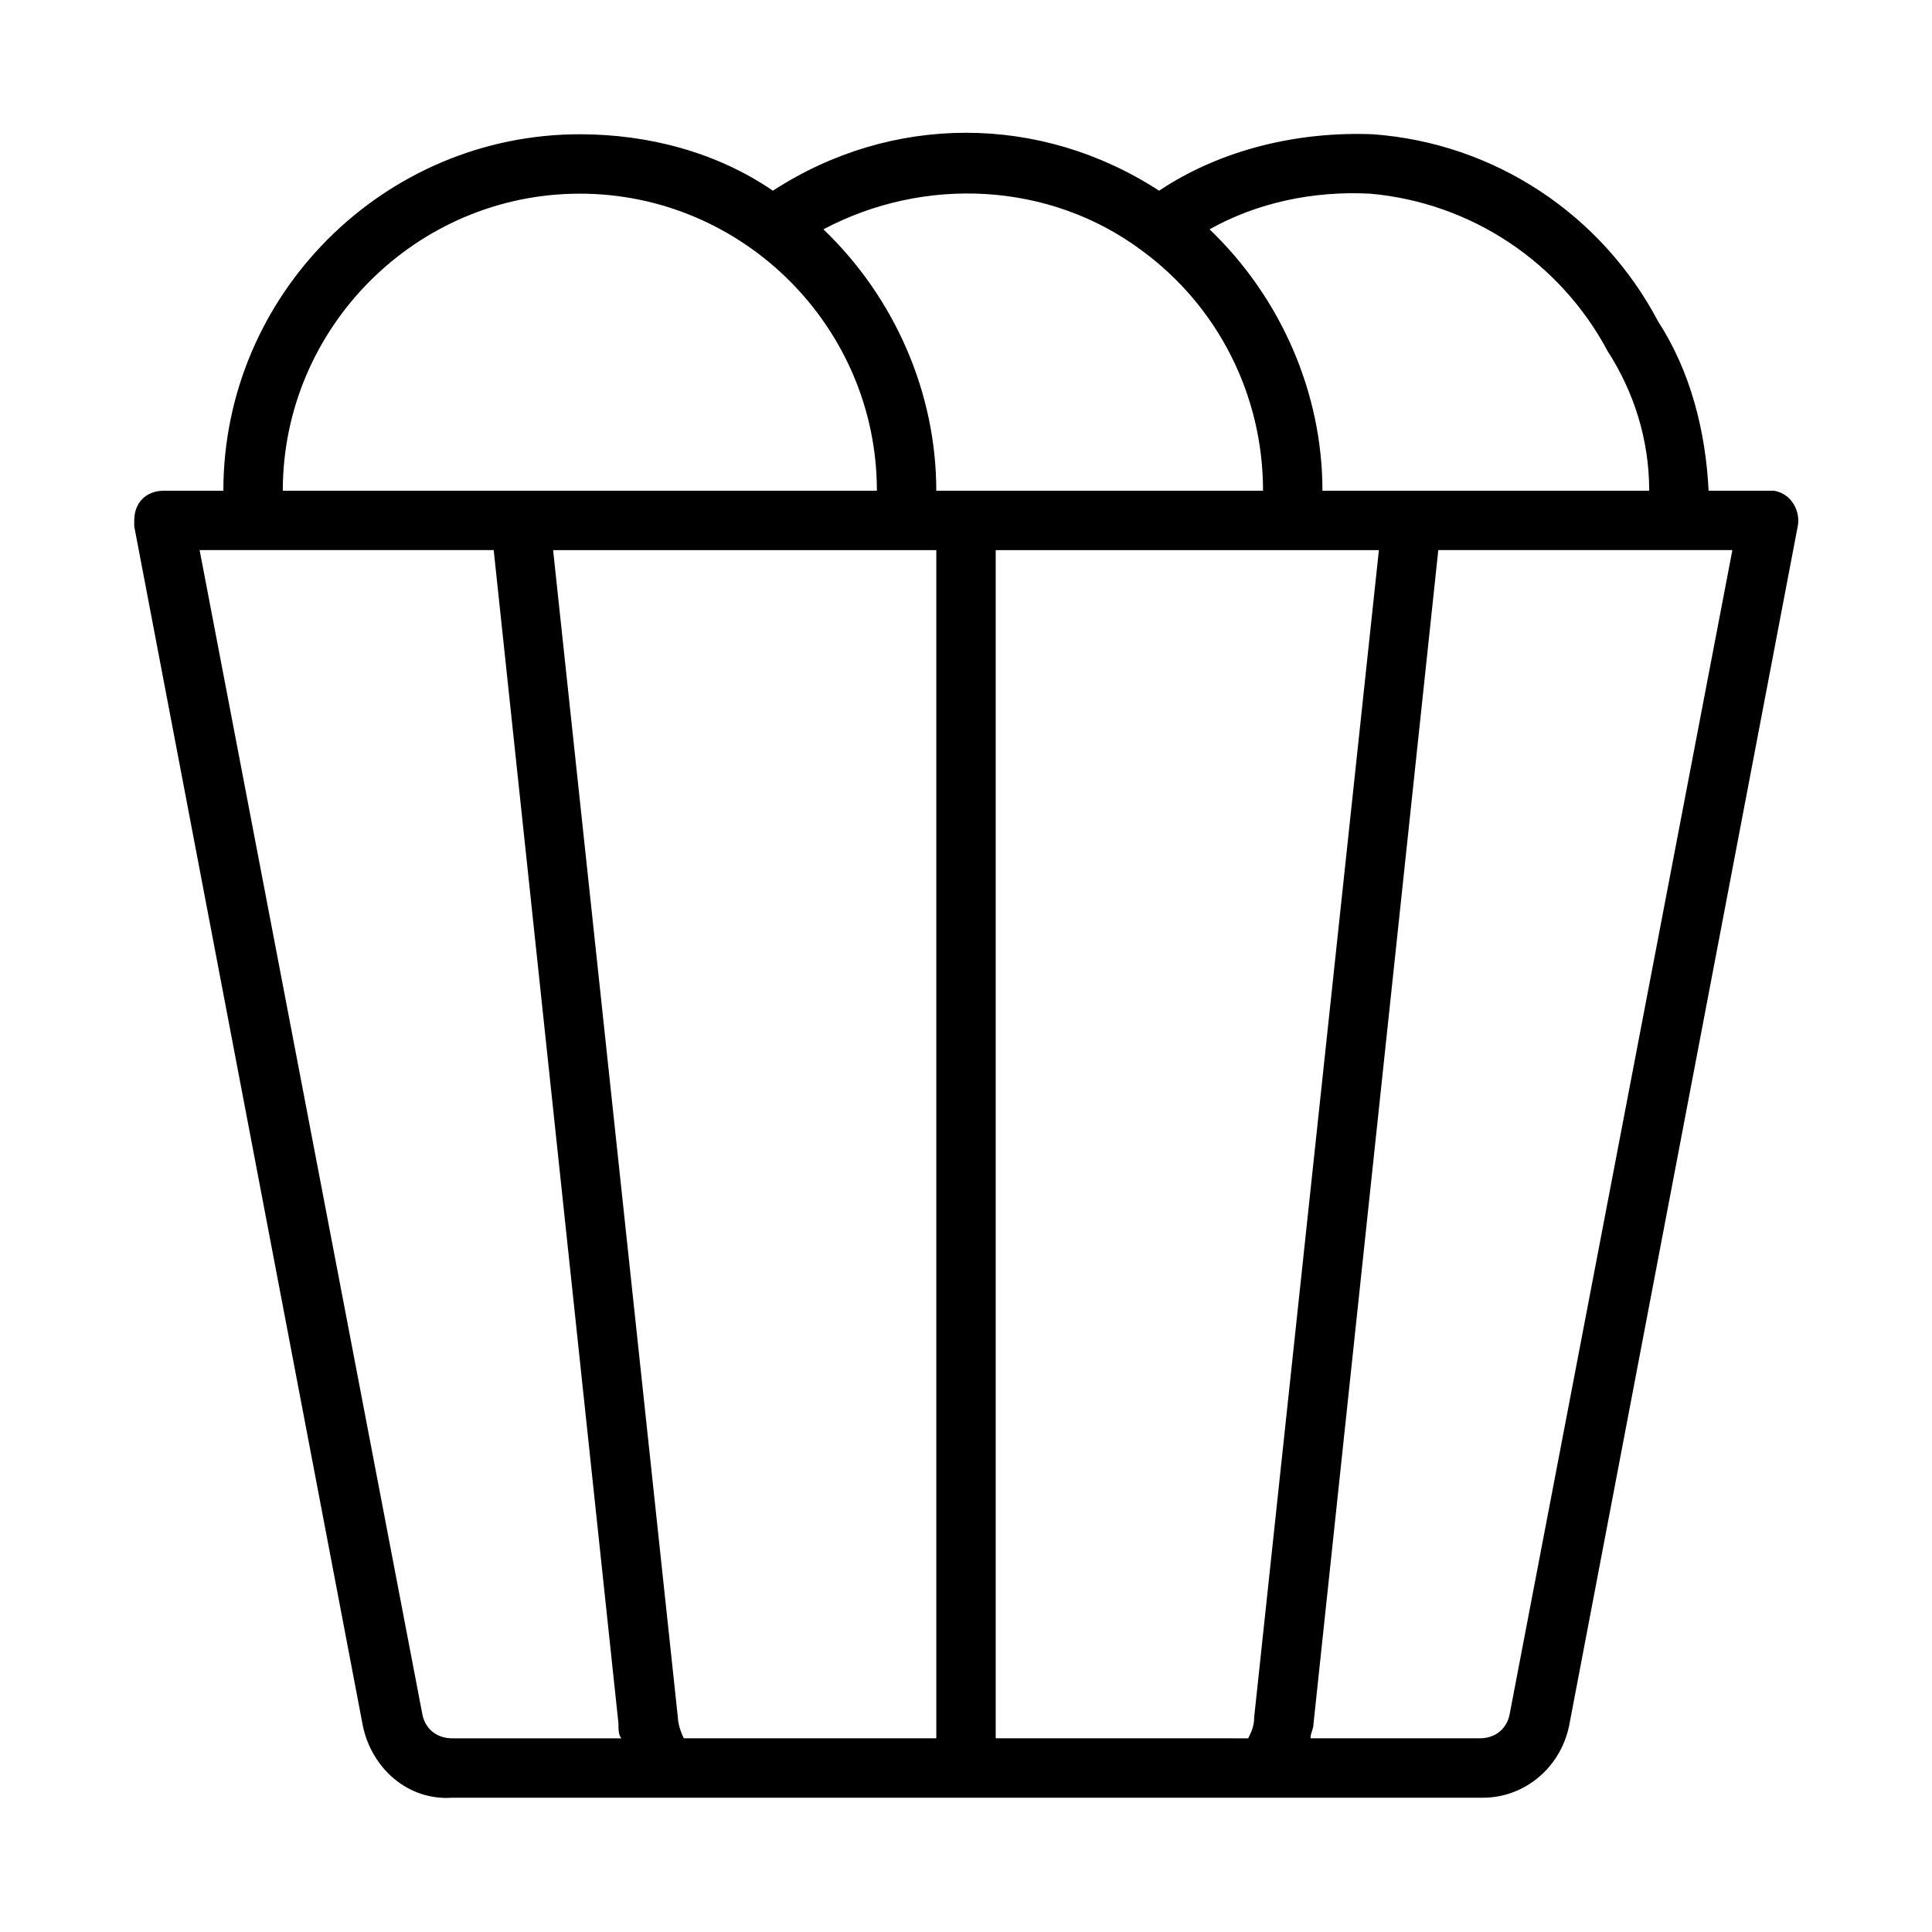
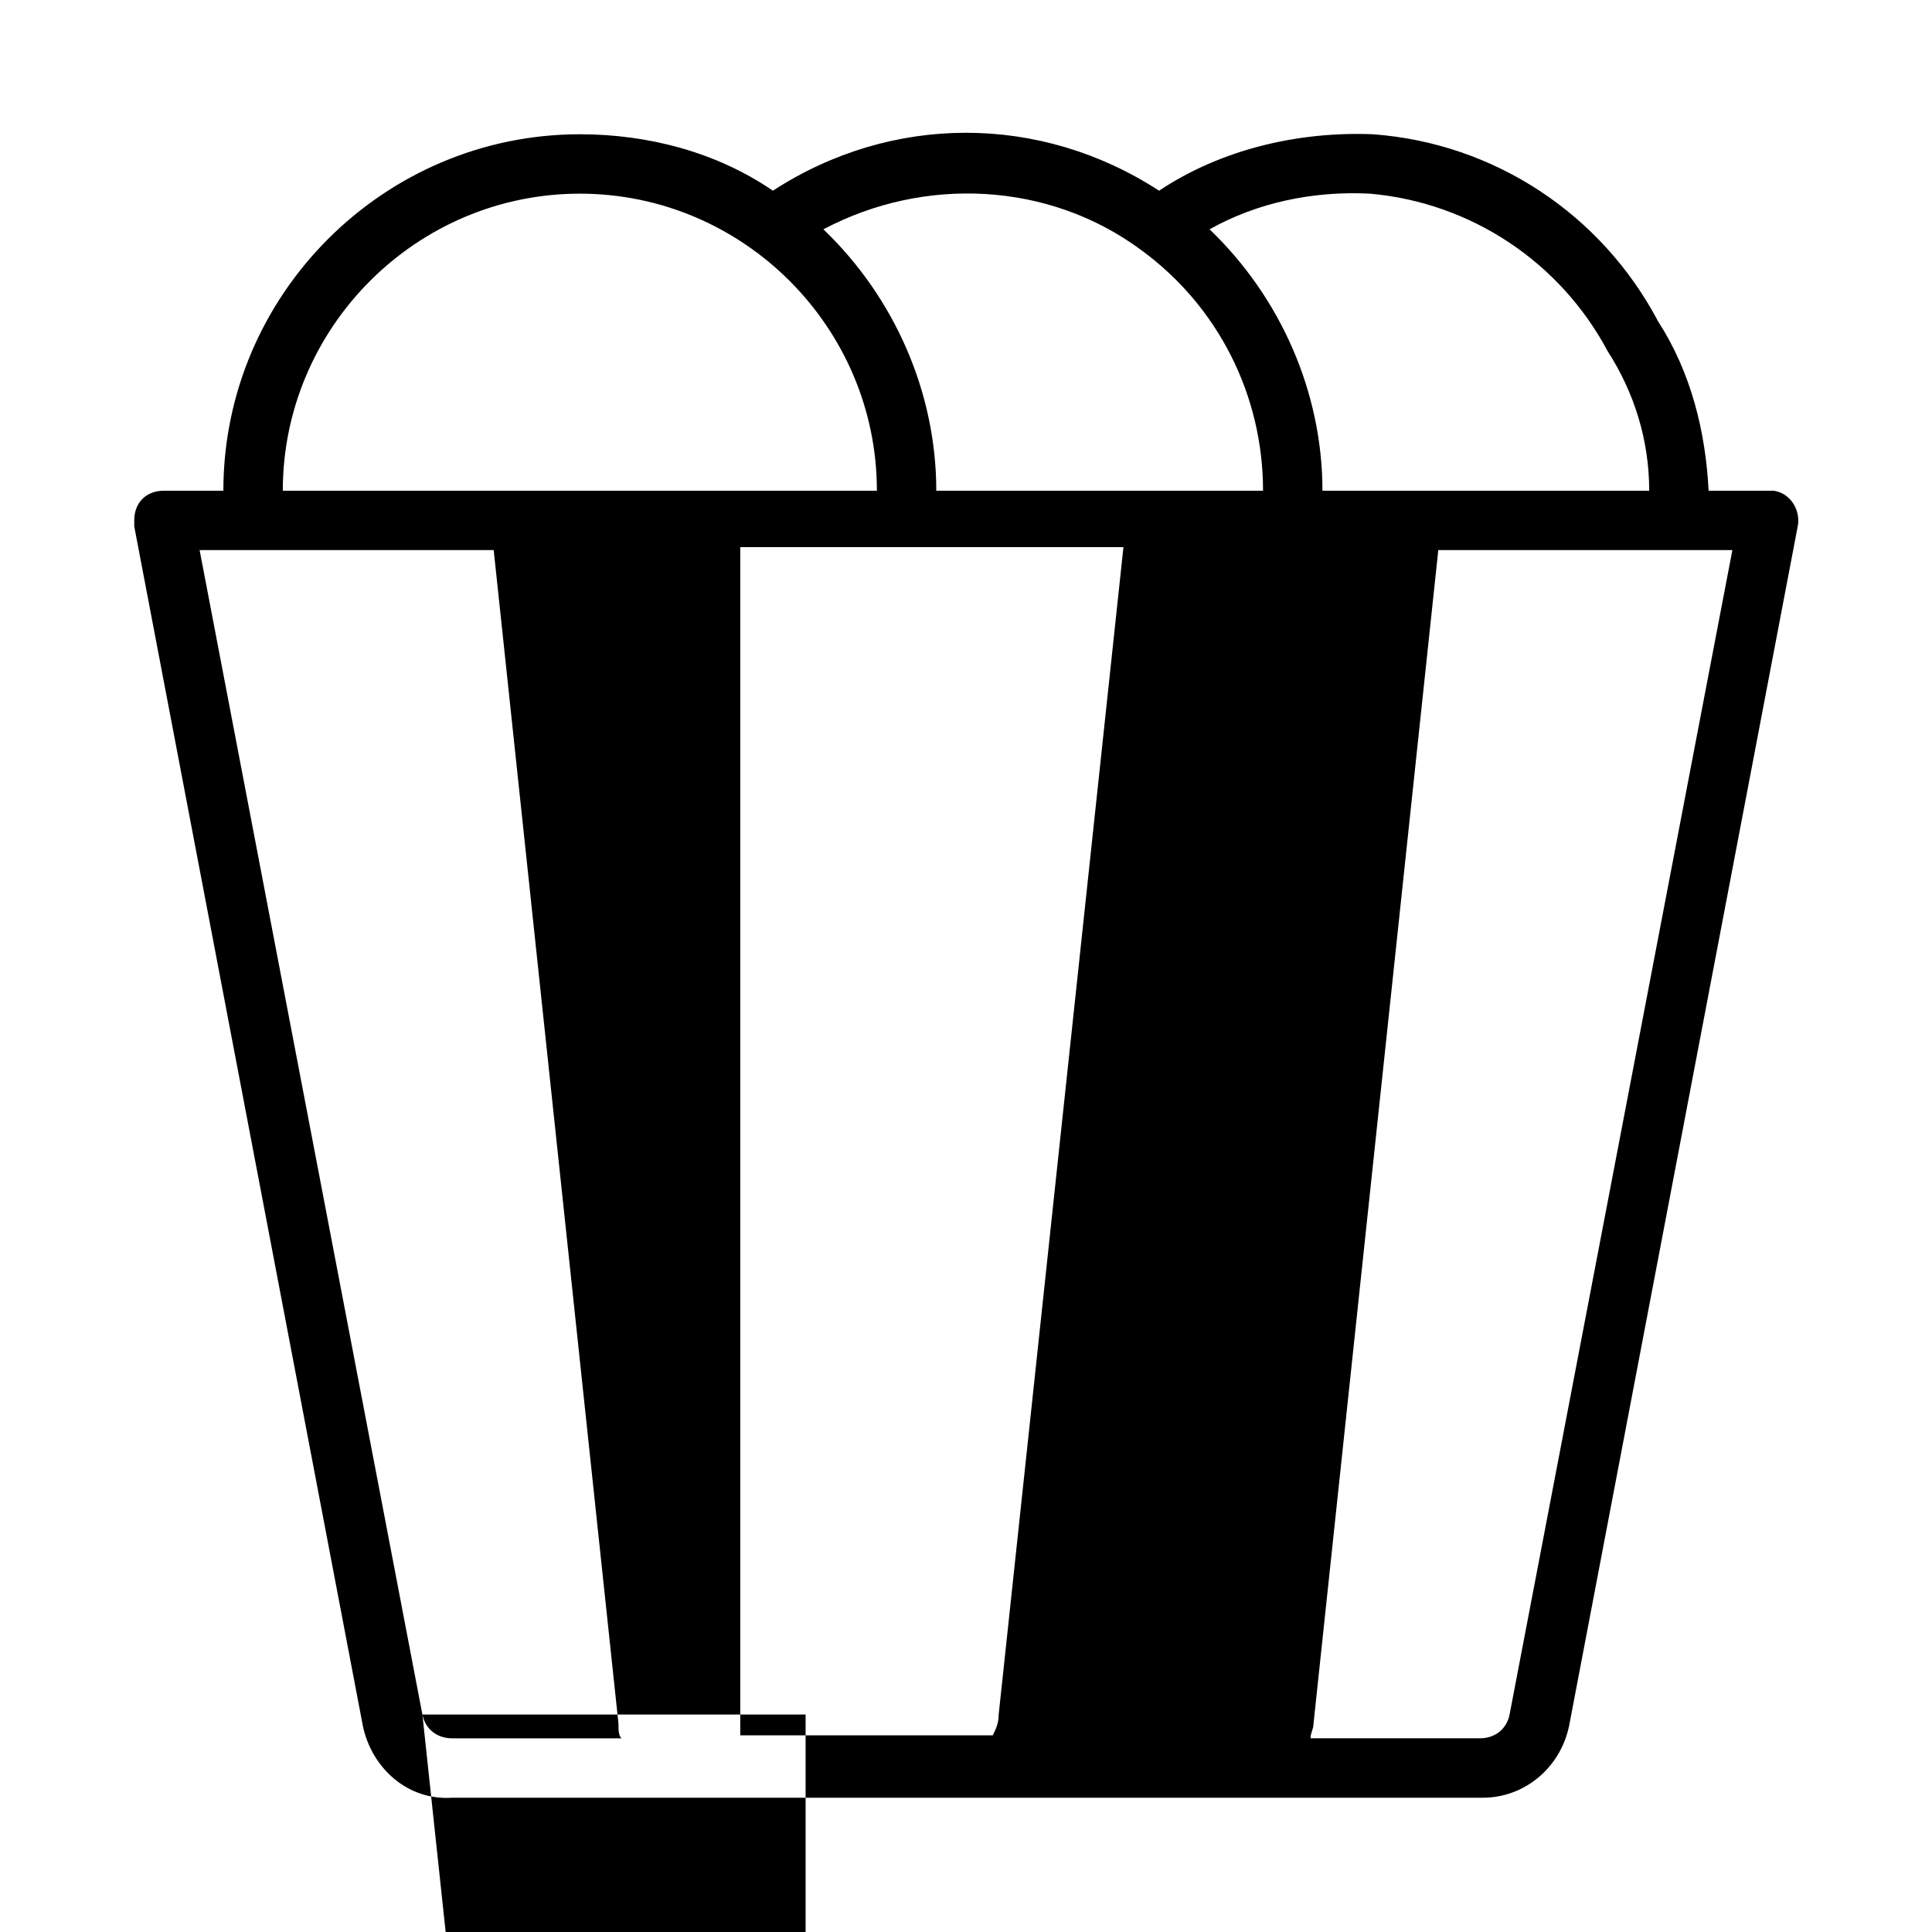
<svg xmlns="http://www.w3.org/2000/svg" fill="#000000" width="800px" height="800px" version="1.1" viewBox="144 144 512 512">
-   <path d="m559.8 601.52 60.613-318.03c0.789-3.938-1.574-8.66-6.297-9.445h-1.574-15.742c-0.789-15.742-4.723-31.488-13.383-44.871-14.957-28.34-43.297-47.23-75.57-49.594-19.68-0.789-40.148 3.938-56.68 14.957-31.488-20.469-70.848-20.469-102.34 0-14.957-10.234-33.062-14.957-51.168-14.957-51.957 0-94.465 42.508-94.465 94.465h-15.746c-4.723 0-7.871 3.148-7.871 7.871v1.574l60.613 318.03c2.363 11.02 11.809 19.68 23.617 18.895h273.16c11.02-0.004 20.465-7.875 22.828-18.895zm-15.746-3.148c-0.789 3.938-3.938 6.297-7.871 6.297h-44.871c0-1.574 0.789-2.363 0.789-3.938l33.062-310.95h77.934zm-36.996-403.05c26.766 2.363 50.383 18.105 62.977 41.723 7.086 11.02 11.02 23.617 11.02 37h-86.594c0-25.977-11.02-51.168-29.914-69.273 12.598-7.086 27.555-10.234 42.512-9.449zm-60.613 14.957c20.465 14.957 32.273 38.574 32.273 63.766h-86.594c0-25.977-11.02-51.168-29.914-69.273 26.766-14.172 59.828-12.598 84.234 5.508zm-148.78-14.957c43.297 0 78.719 35.426 78.719 78.719l-157.44 0.004c0-43.297 35.426-78.723 78.723-78.723zm-41.723 403.05-59.043-308.59h77.934l33.062 310.95c0 1.574 0 3.148 0.789 3.938h-44.871c-3.938 0-7.086-2.363-7.871-6.297zm67.699 0.785-33.062-309.37h101.55v314.88h-66.914c-0.785-1.574-1.57-3.938-1.57-5.512zm84.23 5.512v-314.88h101.55l-33.062 309.37c0 2.363-0.789 3.938-1.574 5.512z" />
+   <path d="m559.8 601.52 60.613-318.03c0.789-3.938-1.574-8.66-6.297-9.445h-1.574-15.742c-0.789-15.742-4.723-31.488-13.383-44.871-14.957-28.34-43.297-47.23-75.57-49.594-19.68-0.789-40.148 3.938-56.68 14.957-31.488-20.469-70.848-20.469-102.34 0-14.957-10.234-33.062-14.957-51.168-14.957-51.957 0-94.465 42.508-94.465 94.465h-15.746c-4.723 0-7.871 3.148-7.871 7.871v1.574l60.613 318.03c2.363 11.02 11.809 19.68 23.617 18.895h273.16c11.02-0.004 20.465-7.875 22.828-18.895zm-15.746-3.148c-0.789 3.938-3.938 6.297-7.871 6.297h-44.871c0-1.574 0.789-2.363 0.789-3.938l33.062-310.95h77.934zm-36.996-403.05c26.766 2.363 50.383 18.105 62.977 41.723 7.086 11.02 11.02 23.617 11.02 37h-86.594c0-25.977-11.02-51.168-29.914-69.273 12.598-7.086 27.555-10.234 42.512-9.449zm-60.613 14.957c20.465 14.957 32.273 38.574 32.273 63.766h-86.594c0-25.977-11.02-51.168-29.914-69.273 26.766-14.172 59.828-12.598 84.234 5.508zm-148.78-14.957c43.297 0 78.719 35.426 78.719 78.719l-157.44 0.004c0-43.297 35.426-78.723 78.723-78.723zm-41.723 403.05-59.043-308.59h77.934l33.062 310.95c0 1.574 0 3.148 0.789 3.938h-44.871c-3.938 0-7.086-2.363-7.871-6.297zh101.55v314.88h-66.914c-0.785-1.574-1.57-3.938-1.57-5.512zm84.23 5.512v-314.88h101.55l-33.062 309.37c0 2.363-0.789 3.938-1.574 5.512z" />
</svg>